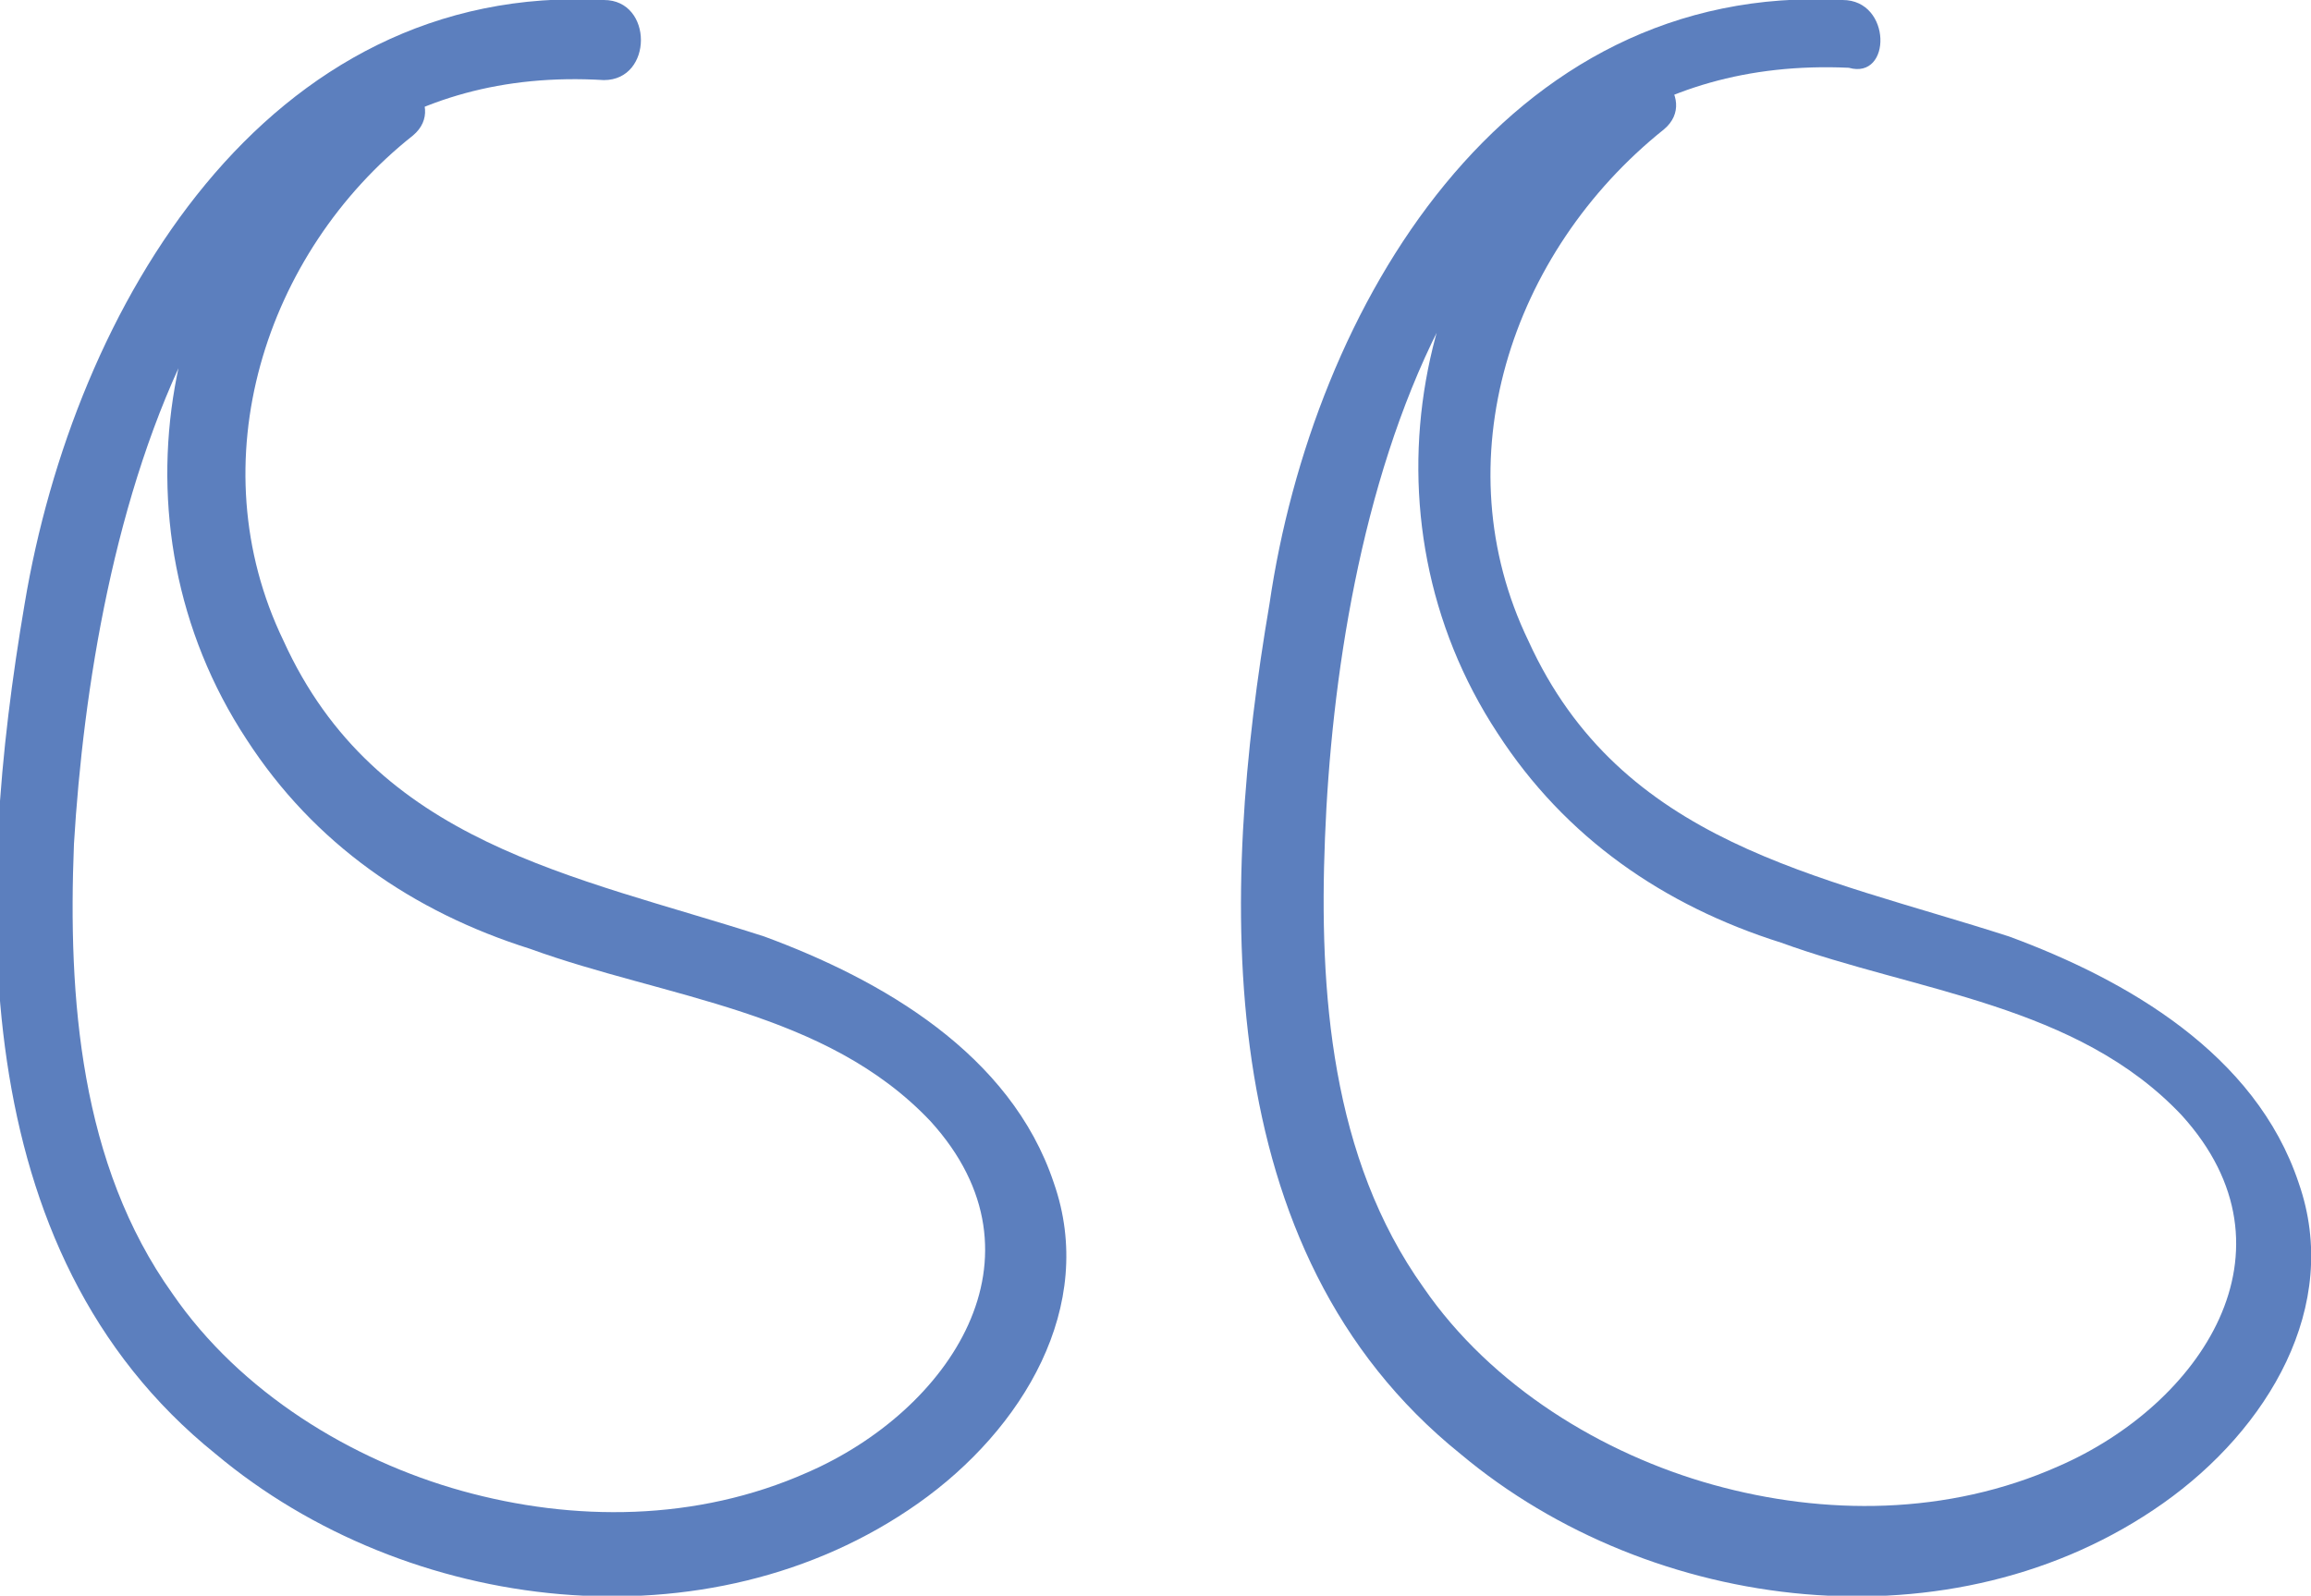
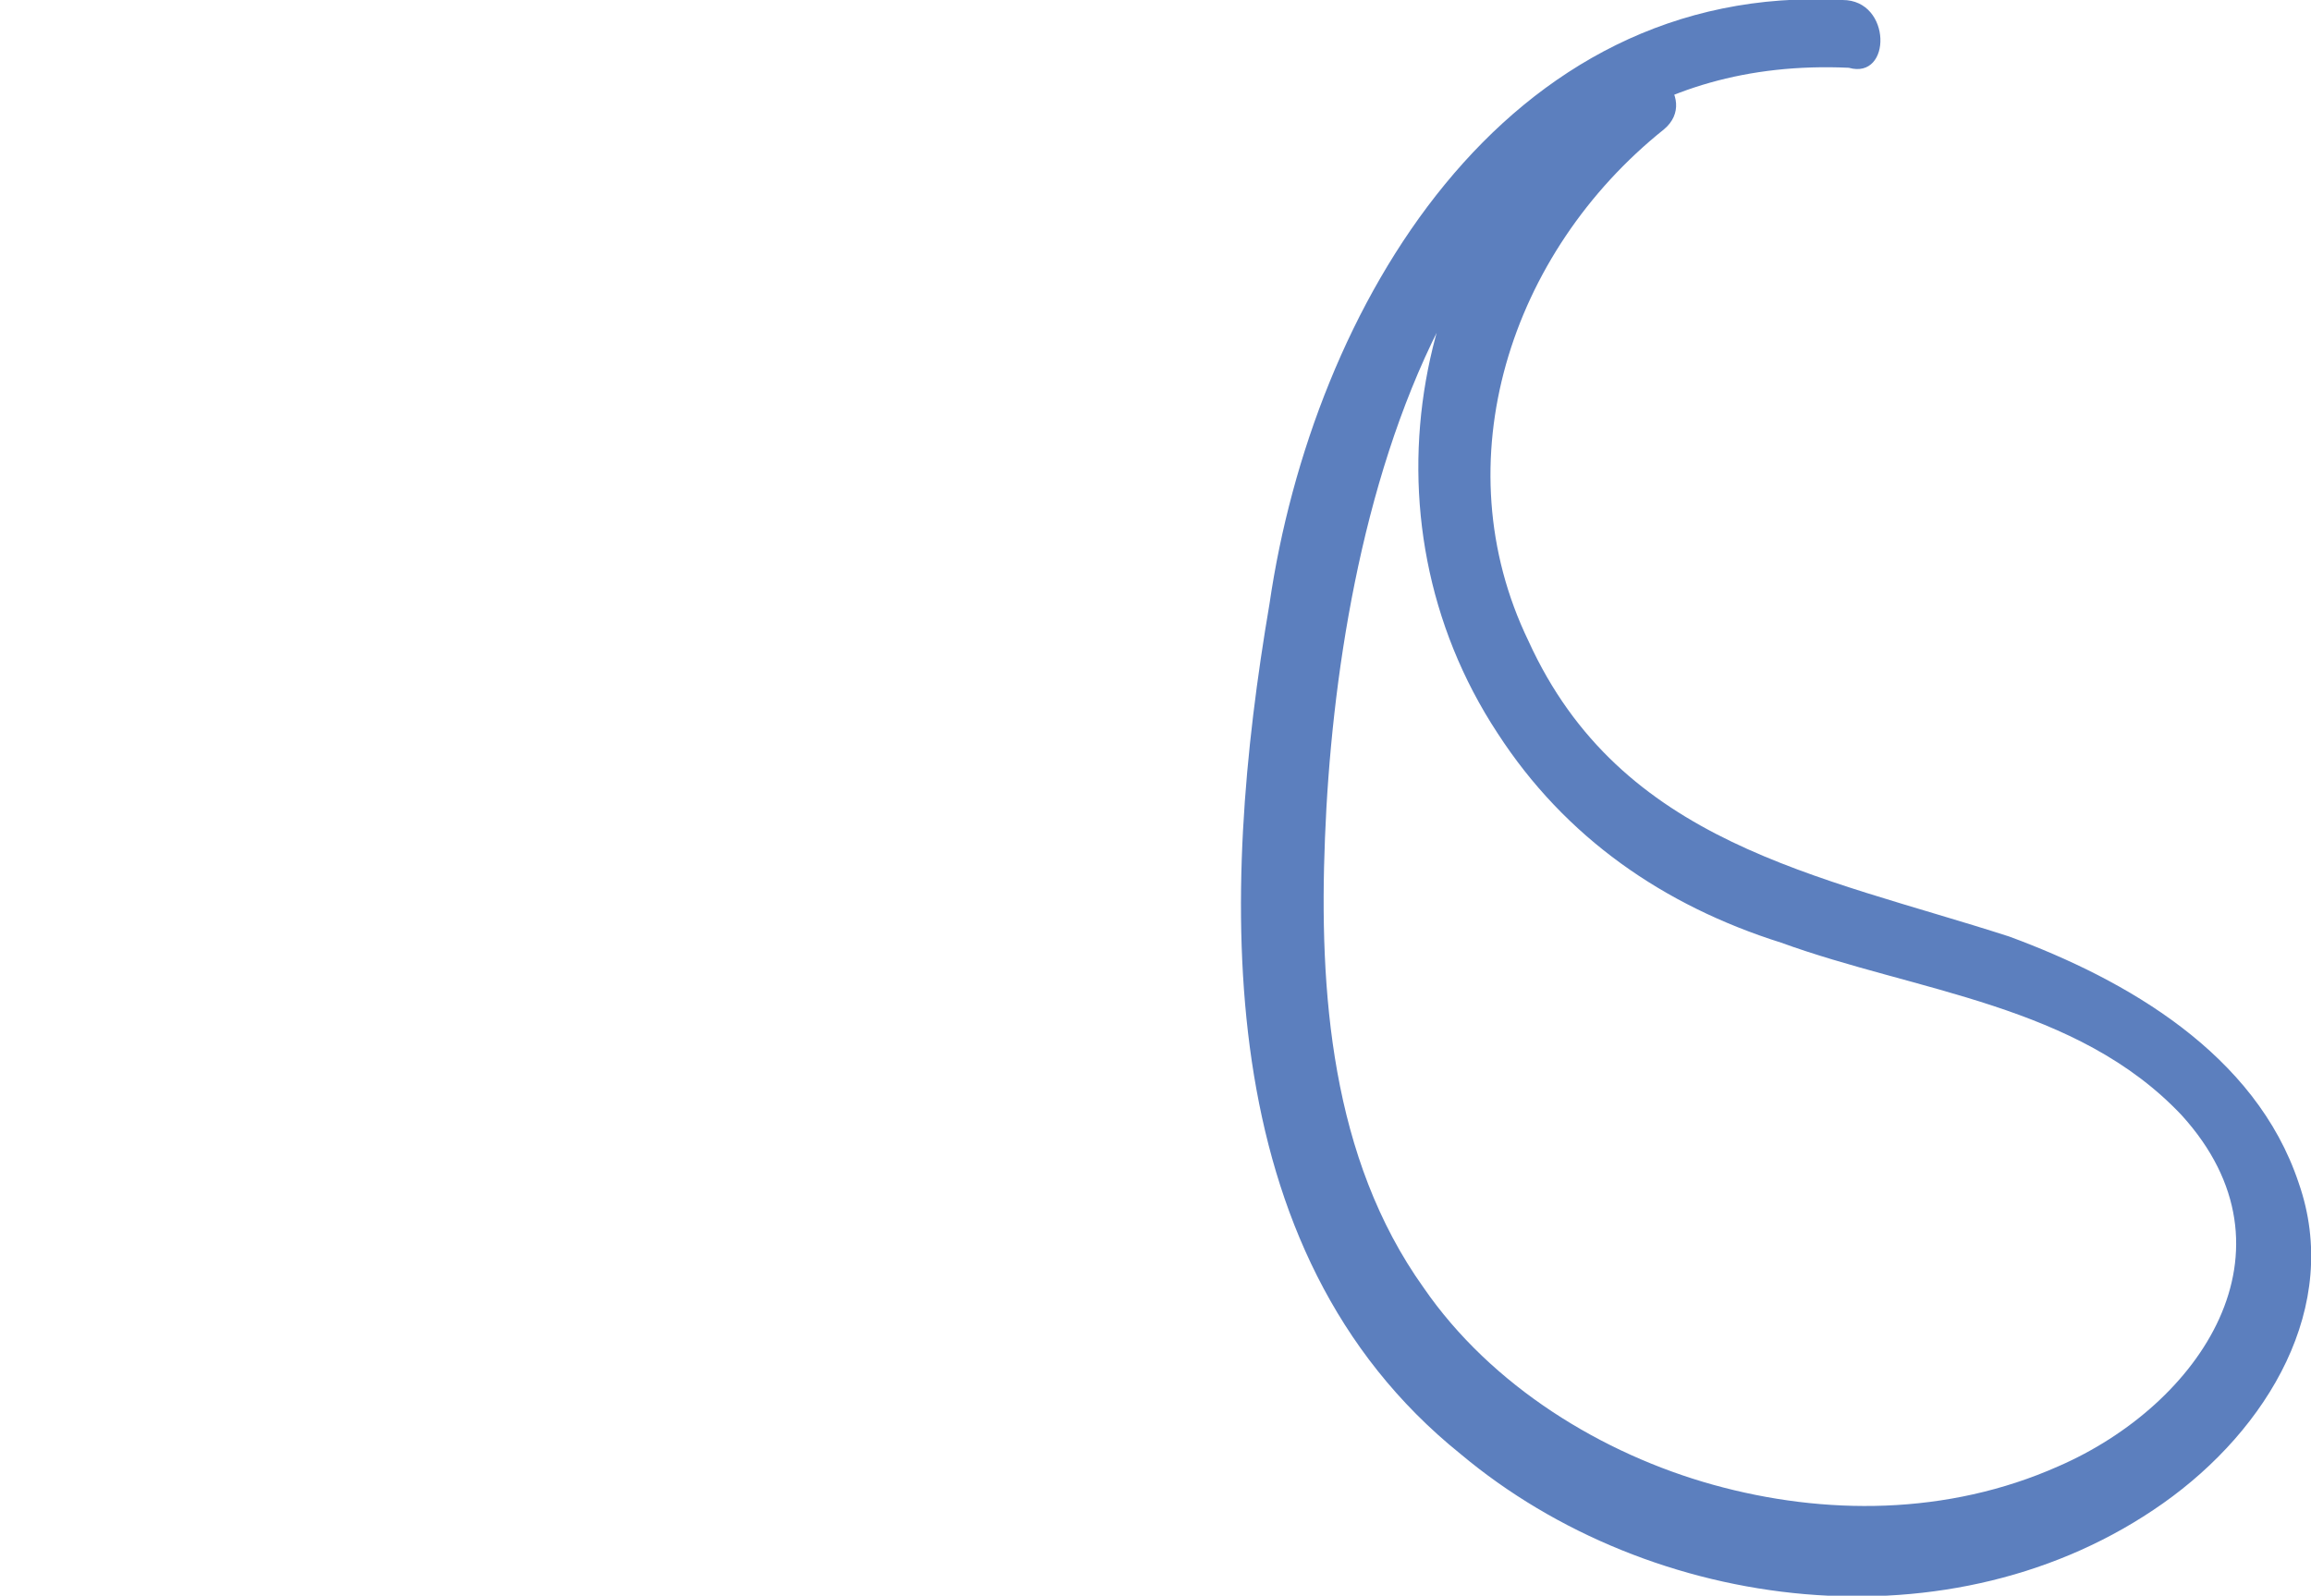
<svg xmlns="http://www.w3.org/2000/svg" id="Calque_1" x="0px" y="0px" viewBox="0 0 37.5 25.9" xml:space="preserve">
  <g>
    <g>
      <g>
-         <path fill="#5C7FBE" d="M9.8,0C4.3-0.3,1.2,5,0.4,9.8c-0.8,4.7-1,10.5,3.1,13.8c3.1,2.6,8,3.2,11.4,0.8c1.7-1.2,2.9-3.2,2.2-5.2    c-0.7-2.1-2.8-3.3-4.7-4c-3.1-1-6.3-1.5-7.8-4.8C3.2,7.5,4.3,4.1,6.7,2.2c0.6-0.5-0.3-1.4-0.9-0.9C2.6,3.8,1.7,8.5,4,12    c1.1,1.7,2.7,2.8,4.6,3.4c2.2,0.8,4.8,1,6.5,2.8c2,2.2,0.3,4.7-2,5.7c-1.8,0.8-3.8,0.8-5.6,0.3c-1.8-0.5-3.6-1.6-4.7-3.2    c-1.5-2.1-1.7-4.8-1.6-7.3C1.5,8.7,3.2,0.9,9.8,1.3C10.6,1.3,10.6,0,9.8,0L9.8,0z" />
-       </g>
+         </g>
    </g>
    <g>
      <g>
        <path fill="#5C7FBE" d="M29.9,0c-5.5-0.3-8.6,5-9.3,9.8c-0.8,4.7-1,10.5,3.1,13.8c3.1,2.6,8,3.2,11.4,0.8    c1.7-1.2,2.9-3.2,2.2-5.2c-0.7-2.1-2.8-3.3-4.7-4c-3.1-1-6.3-1.5-7.8-4.8c-1.4-2.9-0.3-6.3,2.2-8.3c0.6-0.5-0.3-1.4-0.9-0.9    c-3.2,2.5-4.1,7.2-1.8,10.7c1.1,1.7,2.7,2.8,4.6,3.4c2.2,0.8,4.8,1,6.5,2.8c2,2.2,0.3,4.7-2,5.7c-1.8,0.8-3.8,0.8-5.6,0.3    c-1.8-0.5-3.6-1.6-4.7-3.2c-1.5-2.1-1.7-4.8-1.6-7.3c0.2-5.1,1.9-12.8,8.5-12.5C30.7,1.3,30.7,0,29.9,0L29.9,0z" />
      </g>
    </g>
  </g>
</svg>